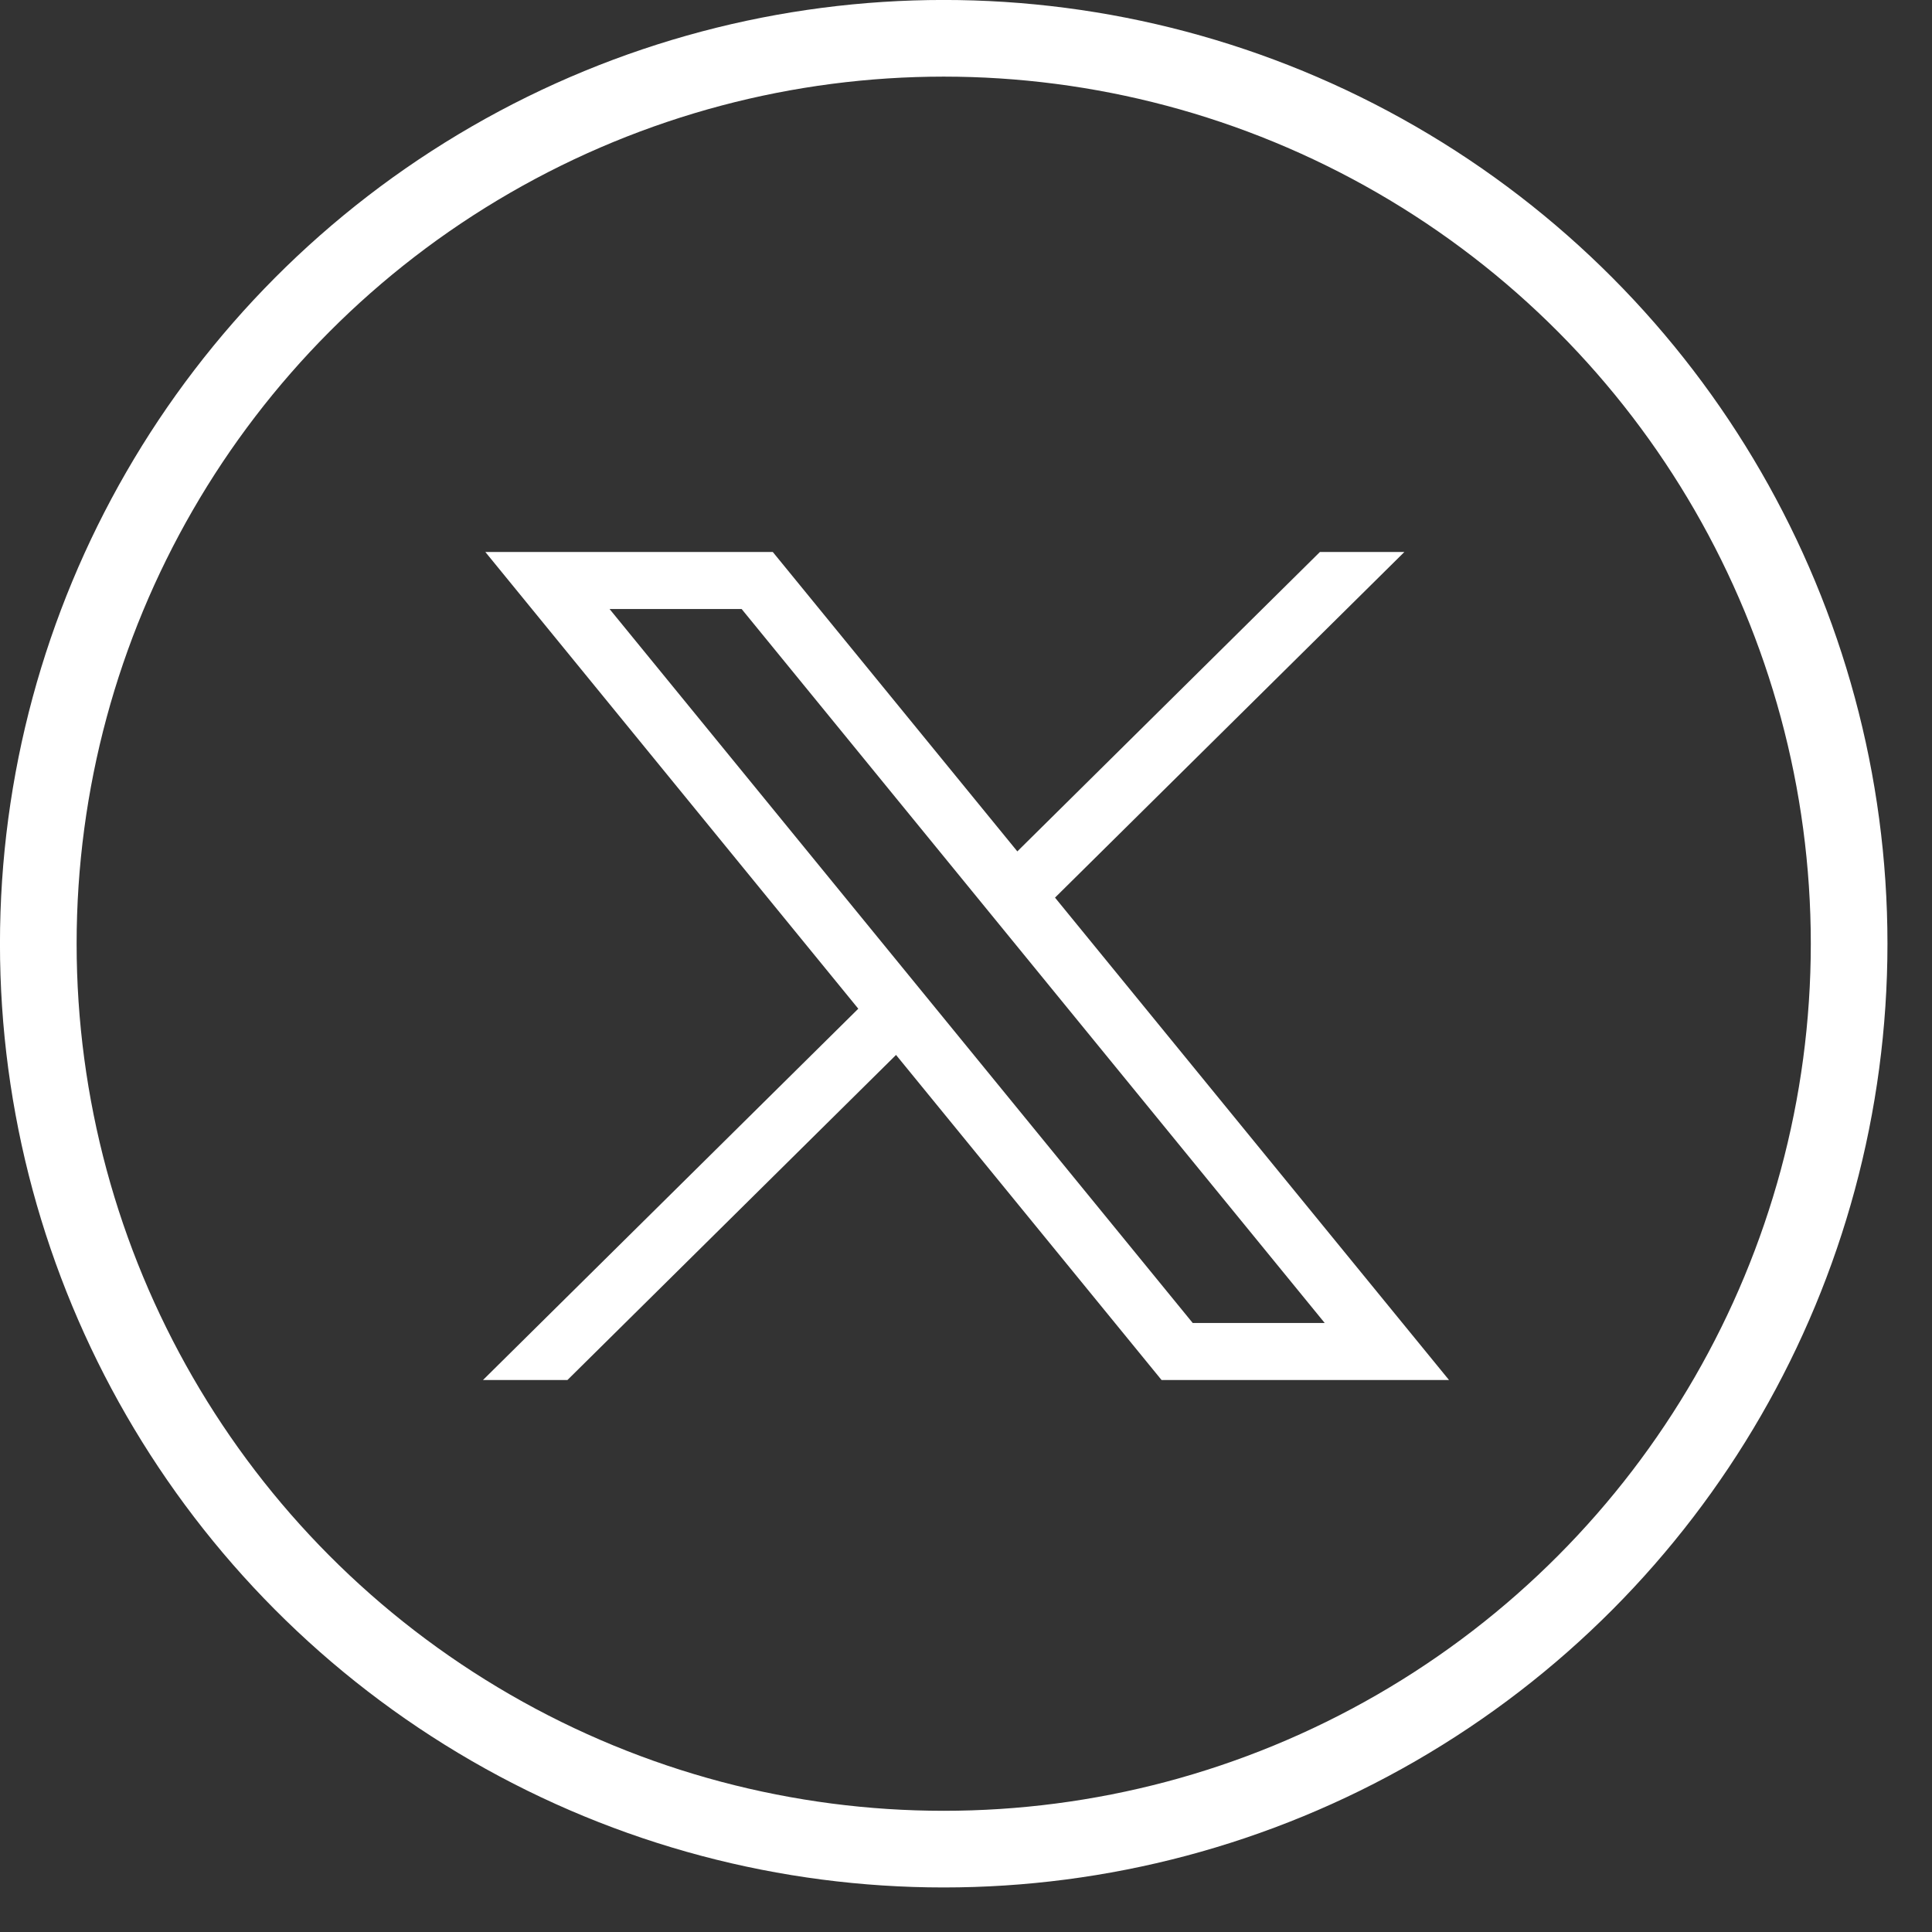
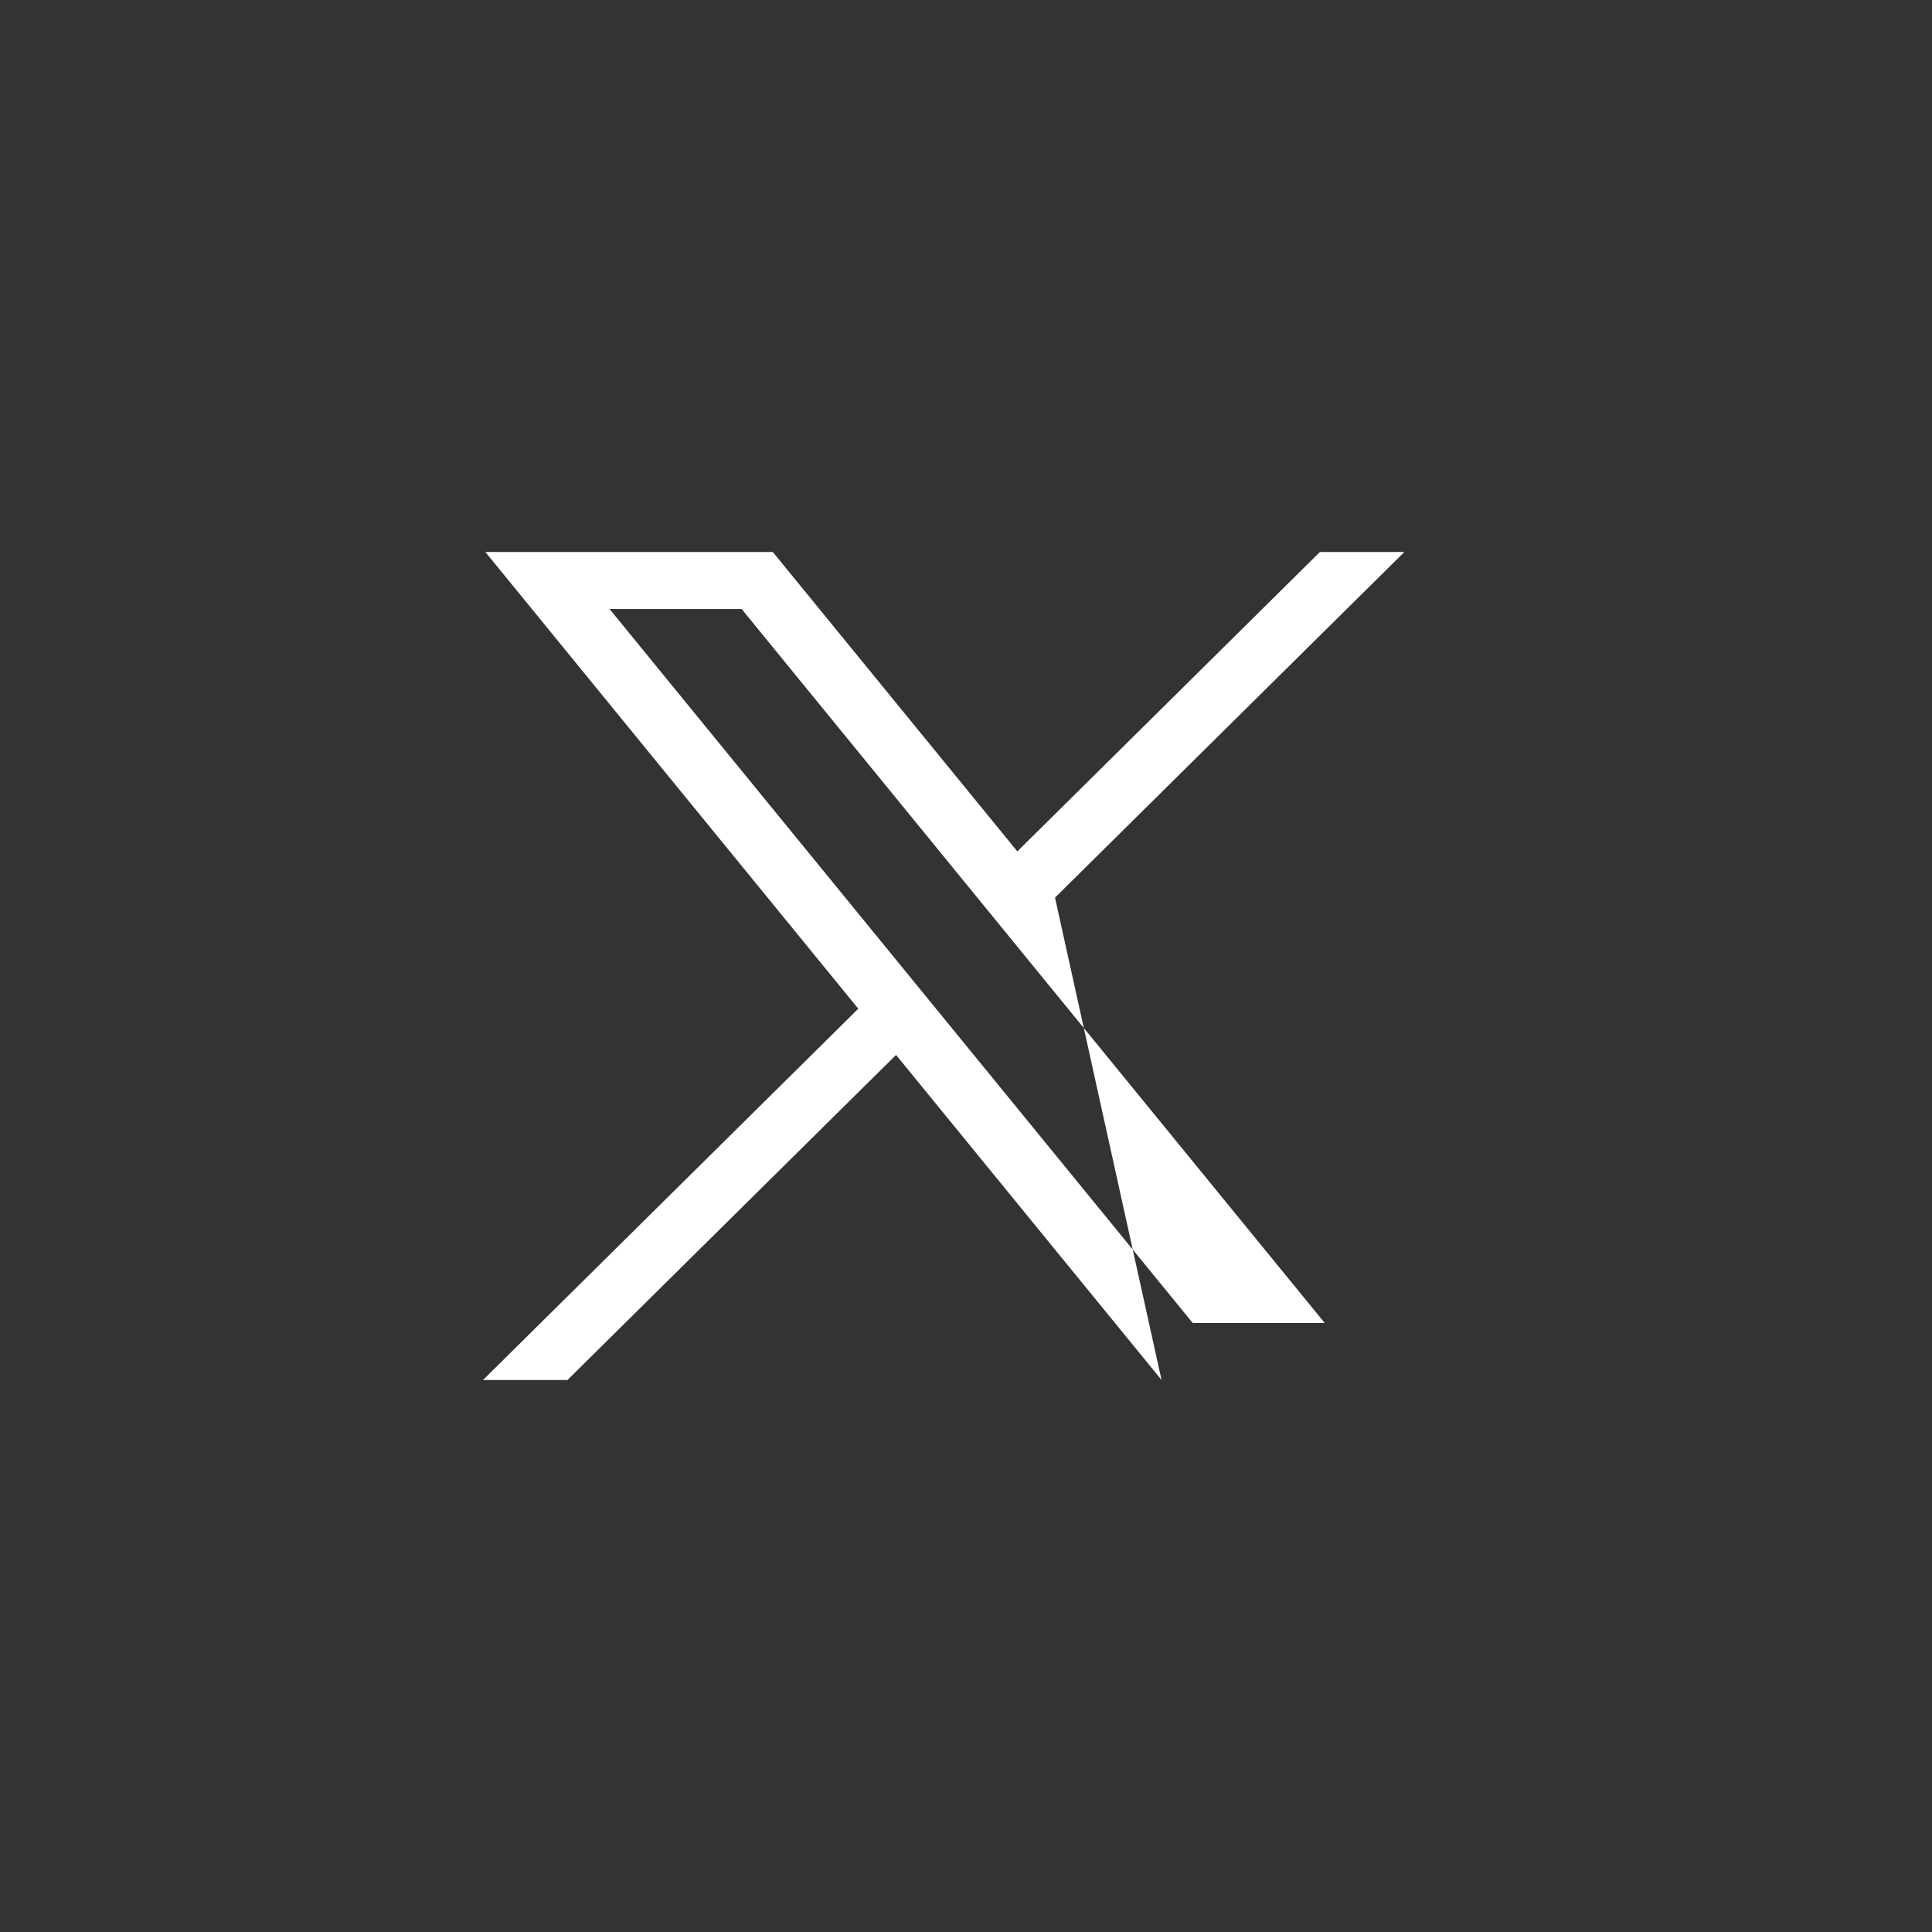
<svg xmlns="http://www.w3.org/2000/svg" width="28" height="28" viewBox="0 0 28 28" fill="none">
  <rect x="0" y="0" width="28" height="28" fill="#333333" stroke="none" />
  <g clip-path="url(#clip0_1911_414)">
-     <path d="M7.034 8L12.439 14.619L7 20H8.224L12.986 15.289L16.834 20H21L15.29 13.009L20.353 8H19.129L14.744 12.339L11.2 8H7.034ZM8.834 8.826H10.748L19.199 19.174H17.286L8.834 8.826Z" fill="white" />
+     <path d="M7.034 8L12.439 14.619L7 20H8.224L12.986 15.289L16.834 20L15.29 13.009L20.353 8H19.129L14.744 12.339L11.2 8H7.034ZM8.834 8.826H10.748L19.199 19.174H17.286L8.834 8.826Z" fill="white" />
  </g>
-   <circle cx="13.677" cy="13.677" r="13.122" stroke="white" stroke-width="1.111" />
  <defs>
    <clipPath id="clip0_1911_414">
      <rect width="14" height="12" fill="white" transform="translate(7 8)" />
    </clipPath>
  </defs>
</svg>